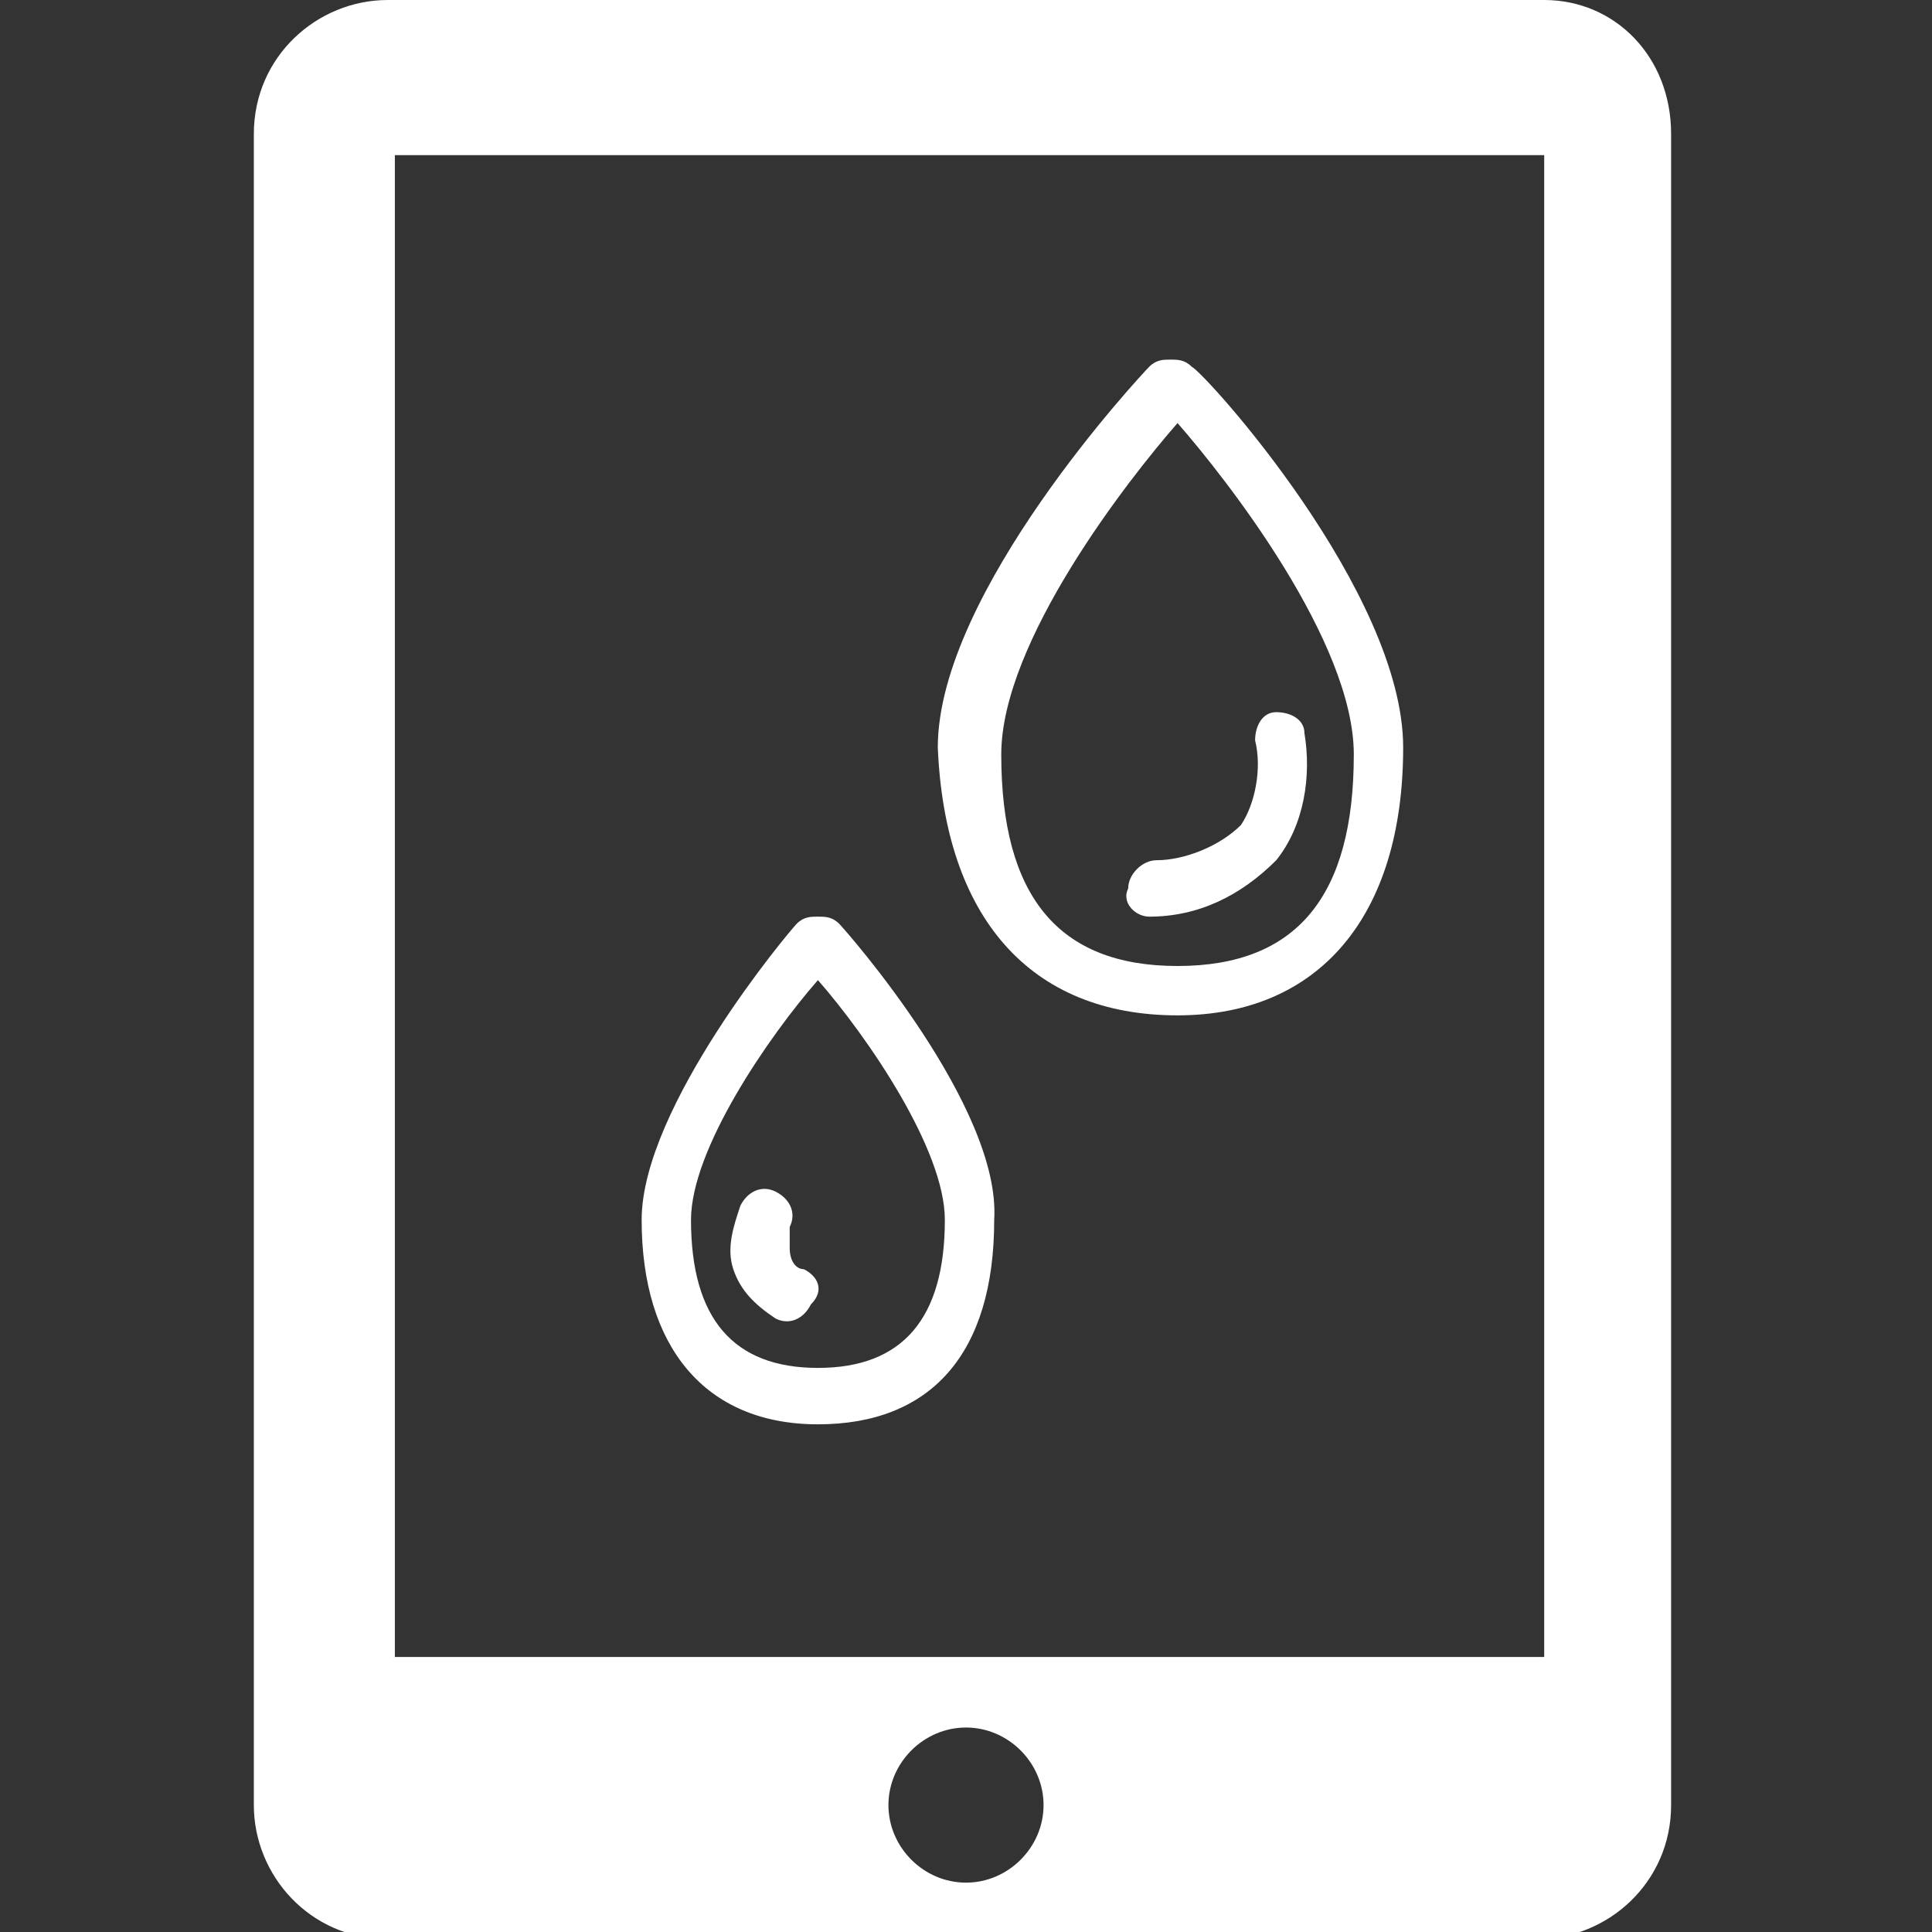
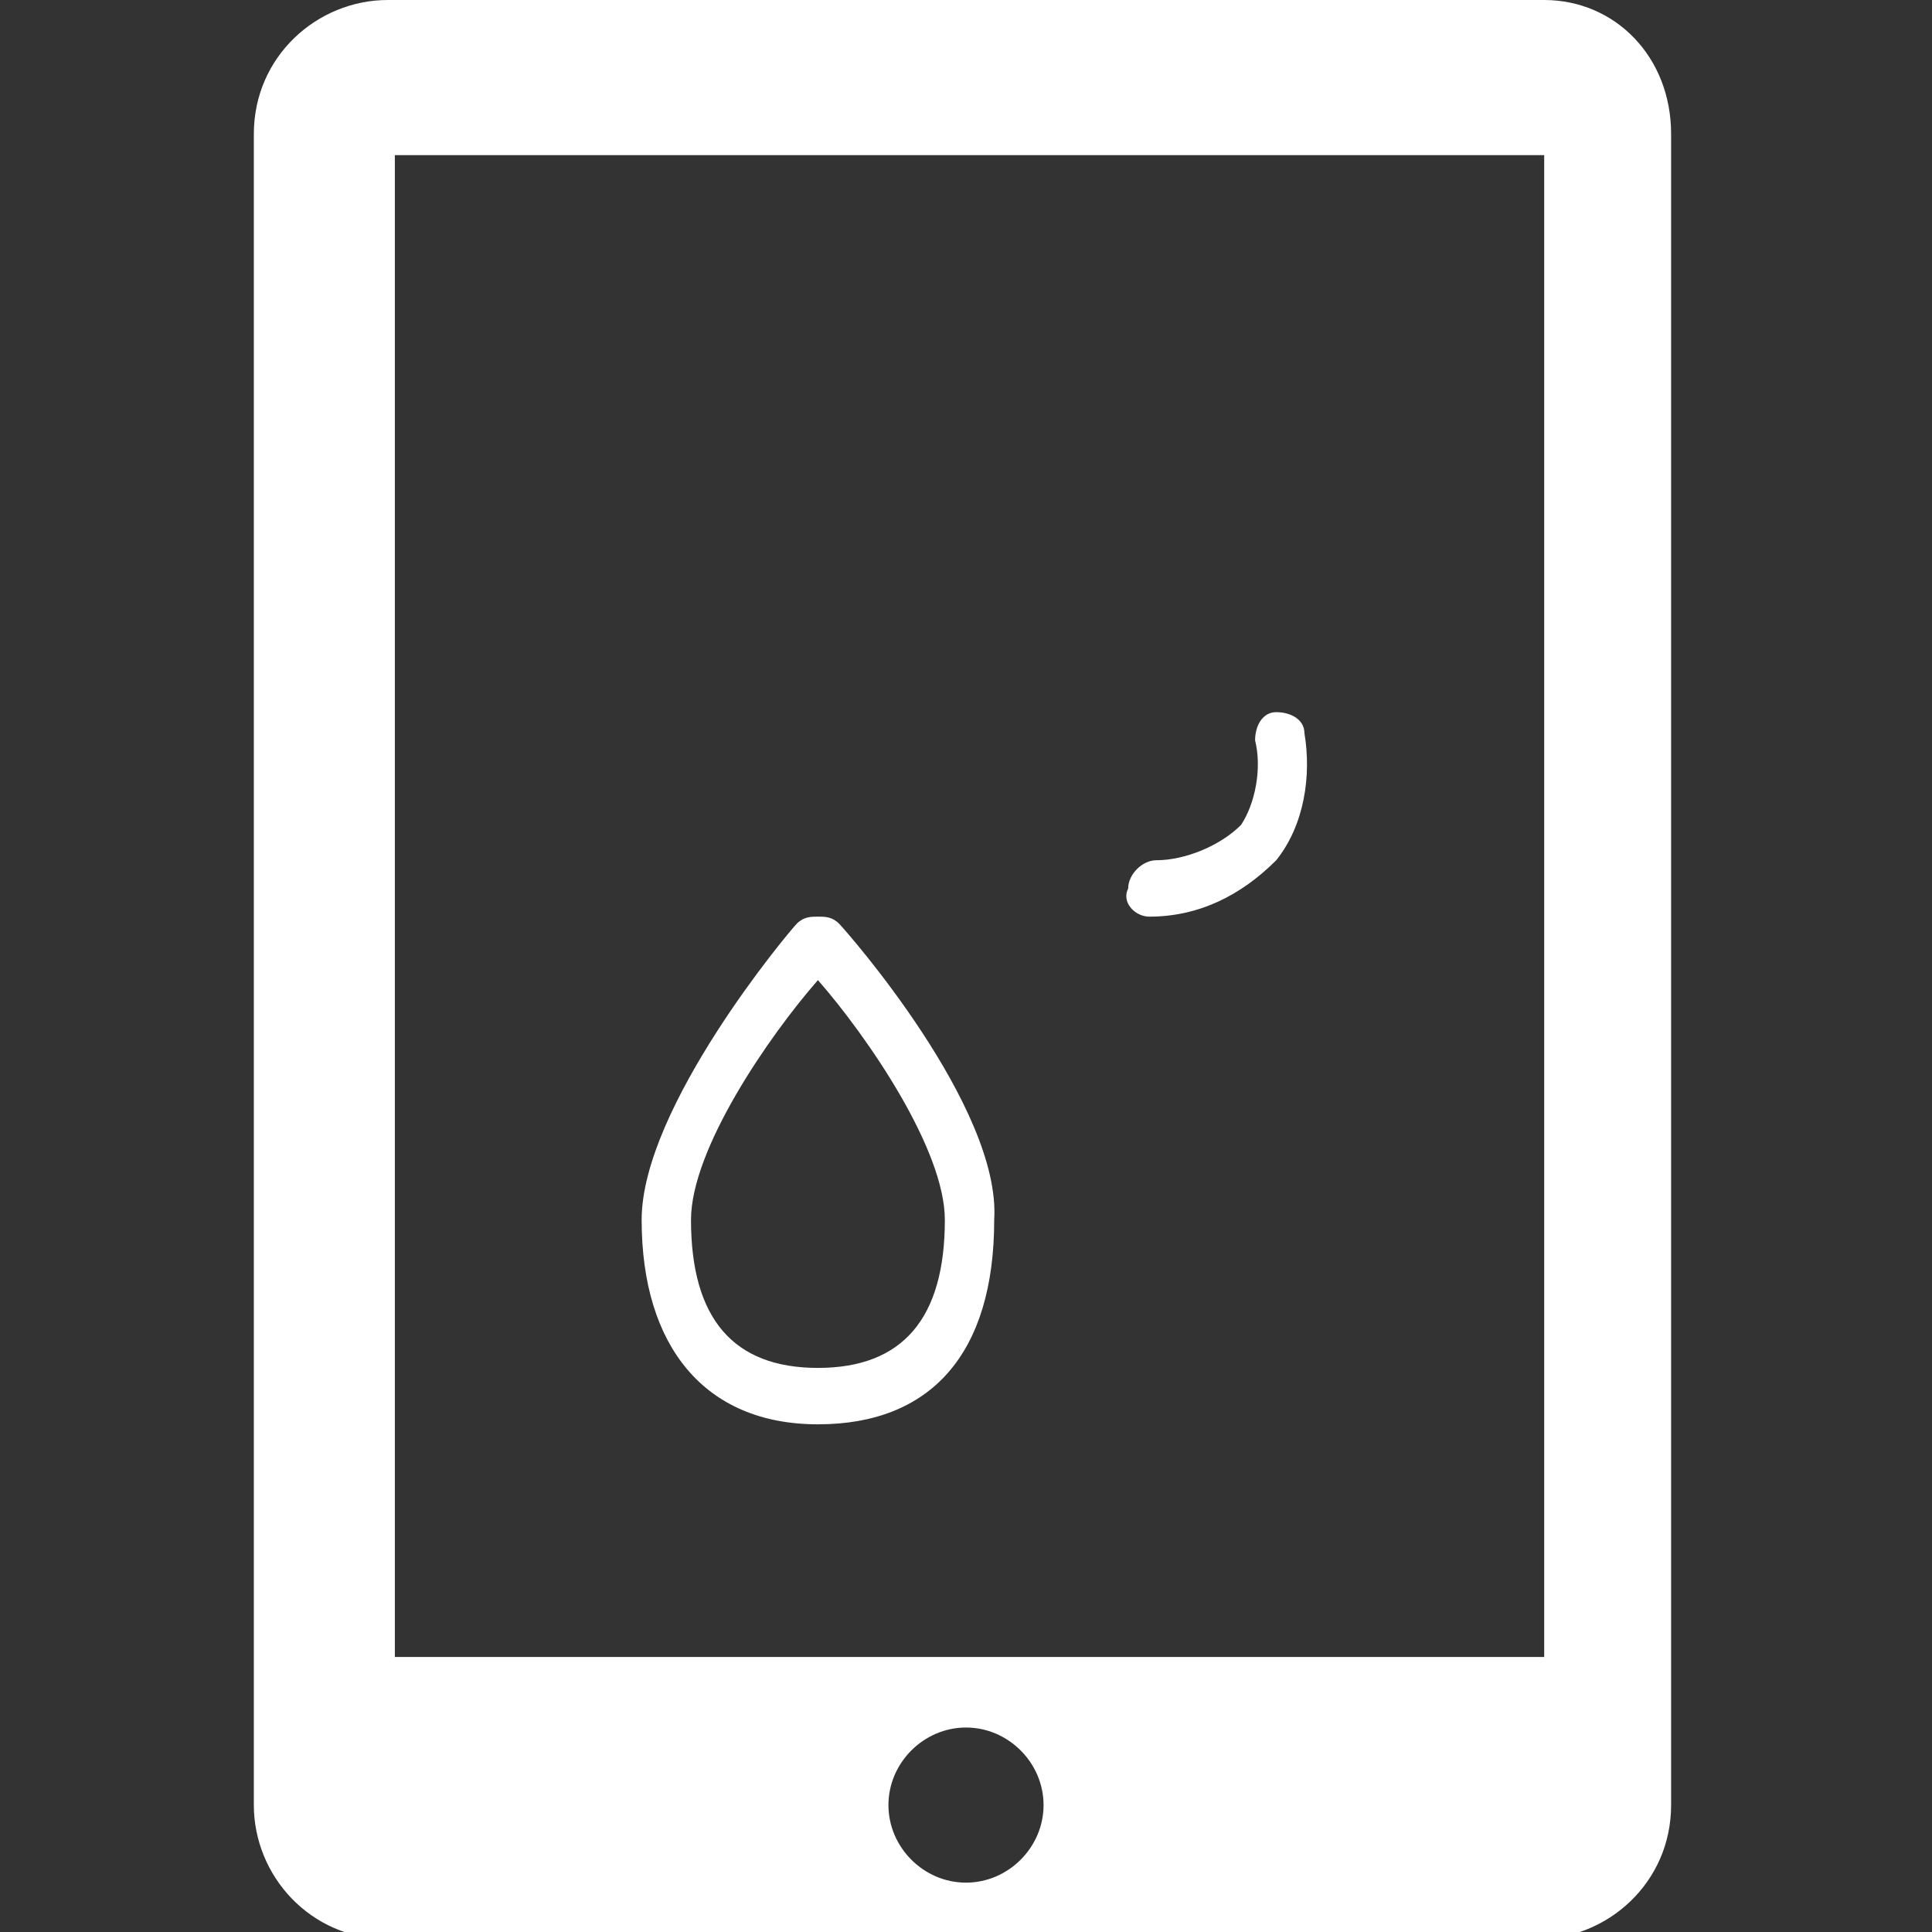
<svg xmlns="http://www.w3.org/2000/svg" enable-background="new 0 0 27.4 27.4" viewBox="0 0 27.4 27.4">
  <rect x="0" y="0" width="27.4" height="27.4" fill="#333333" stroke="none" />
  <g fill="#fff">
-     <path d="m16.7 14.4c2 0 3.2-1.4 3.2-3.8 0-2.2-2.8-5.3-3-5.4-.1-.1-.2-.1-.3-.1s-.2 0-.3.1-3 3.2-3 5.4c.1 2.4 1.3 3.8 3.4 3.8zm0-8.4c.7.8 2.5 3.1 2.5 4.7 0 2-.8 3-2.5 3s-2.5-1-2.5-3c0-1.6 1.8-3.9 2.5-4.7z" />
    <path d="m11.9 13.1c-.1-.1-.2-.1-.3-.1s-.2 0-.3.1-2.2 2.6-2.2 4.2c0 1.8.9 2.9 2.5 2.9s2.5-1 2.5-2.9c.1-1.6-2.1-4.1-2.2-4.2zm-.3 6.3c-1.2 0-1.8-.7-1.8-2.1 0-1 1.1-2.6 1.8-3.4.7.8 1.8 2.4 1.8 3.4 0 1.4-.6 2.1-1.8 2.1z" />
    <path d="m16.3 13c.7 0 1.3-.3 1.8-.8.4-.5.5-1.2.4-1.8 0-.2-.2-.3-.4-.3s-.3.2-.3.4c.1.4 0 .9-.2 1.2-.3.3-.8.5-1.2.5-.2 0-.4.2-.4.4-.1.2.1.4.3.4z" />
-     <path d="m11.4 18c-.1 0-.2-.1-.2-.3 0-.1 0-.2 0-.3.1-.2 0-.4-.2-.5s-.4 0-.5.2c-.1.3-.2.6-.1.9s.3.5.6.7c.2.1.4 0 .5-.2.2-.2.1-.4-.1-.5z" />
    <path d="m21.9 0h-16.4c-1 0-1.9.8-1.9 1.9v23.7c0 1 .8 1.9 1.9 1.9h16.3c1 0 1.9-.8 1.9-1.9v-23.7c0-1.1-.8-1.9-1.8-1.9zm-8.2 26.7c-.6 0-1.1-.5-1.1-1.1s.5-1.1 1.1-1.1 1.1.5 1.1 1.1-.5 1.1-1.1 1.1zm8.1-3.2h-16.2v-21.3h16.3v21.3z" />
  </g>
</svg>